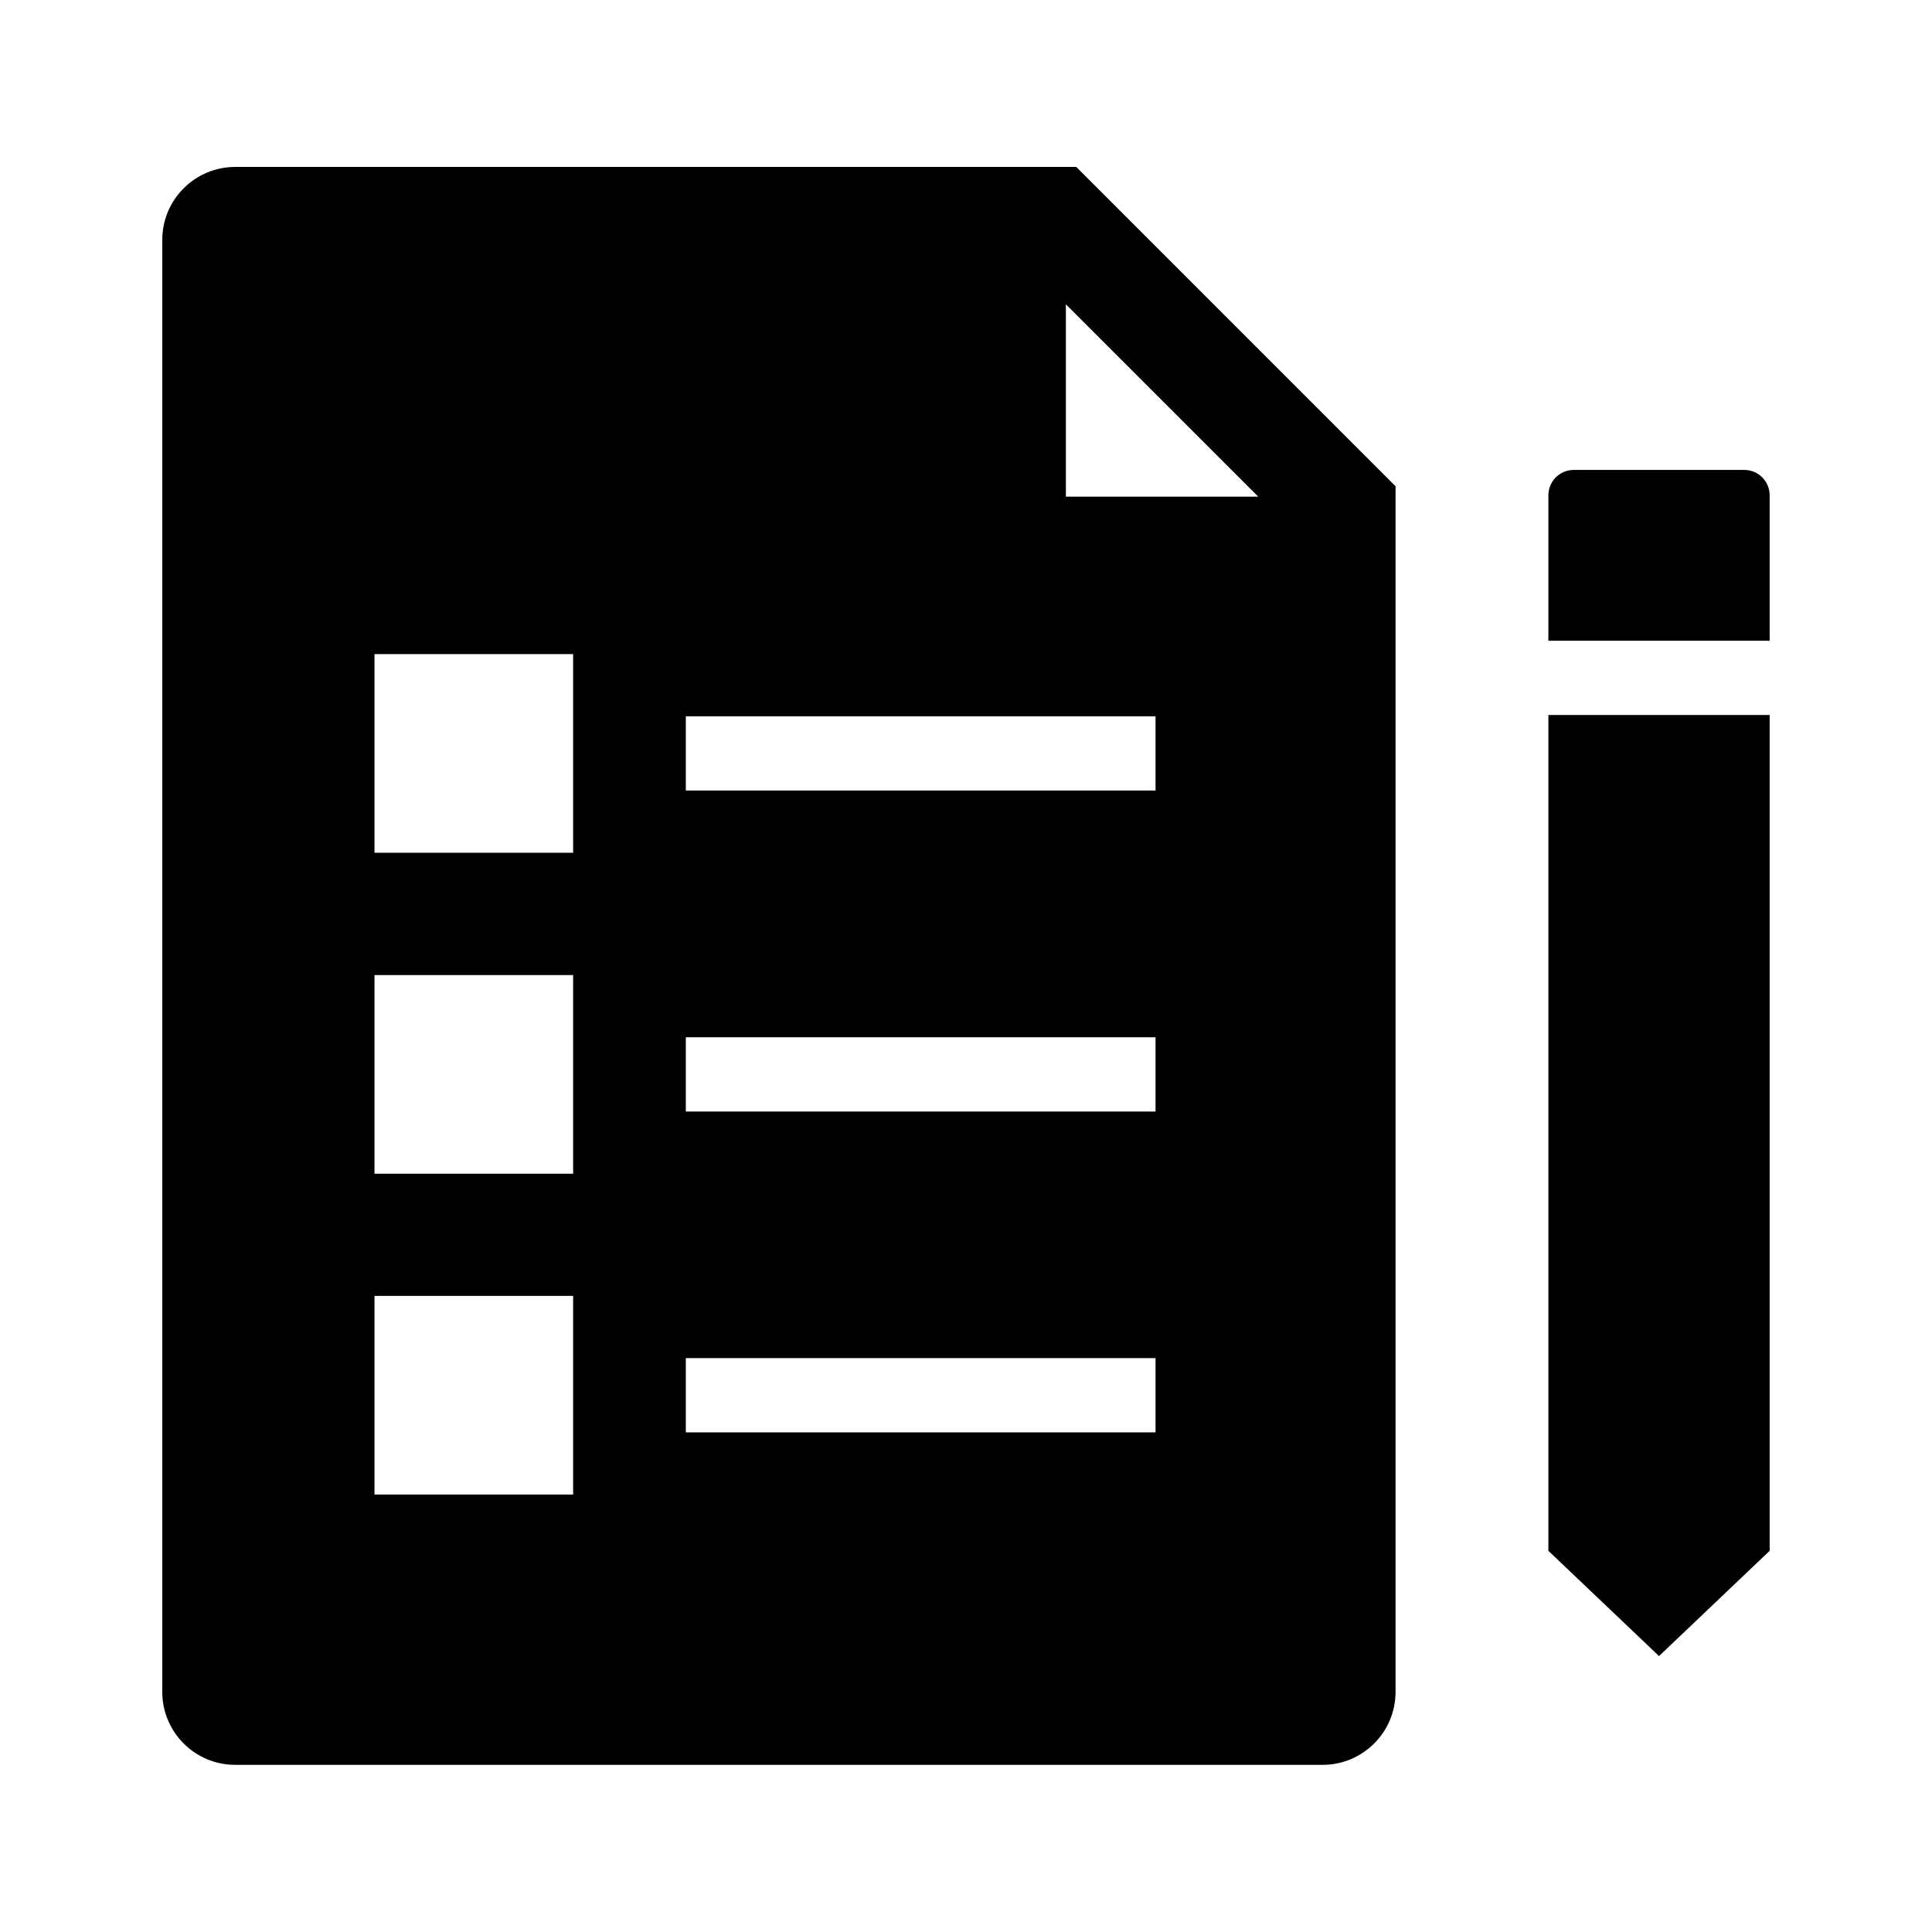
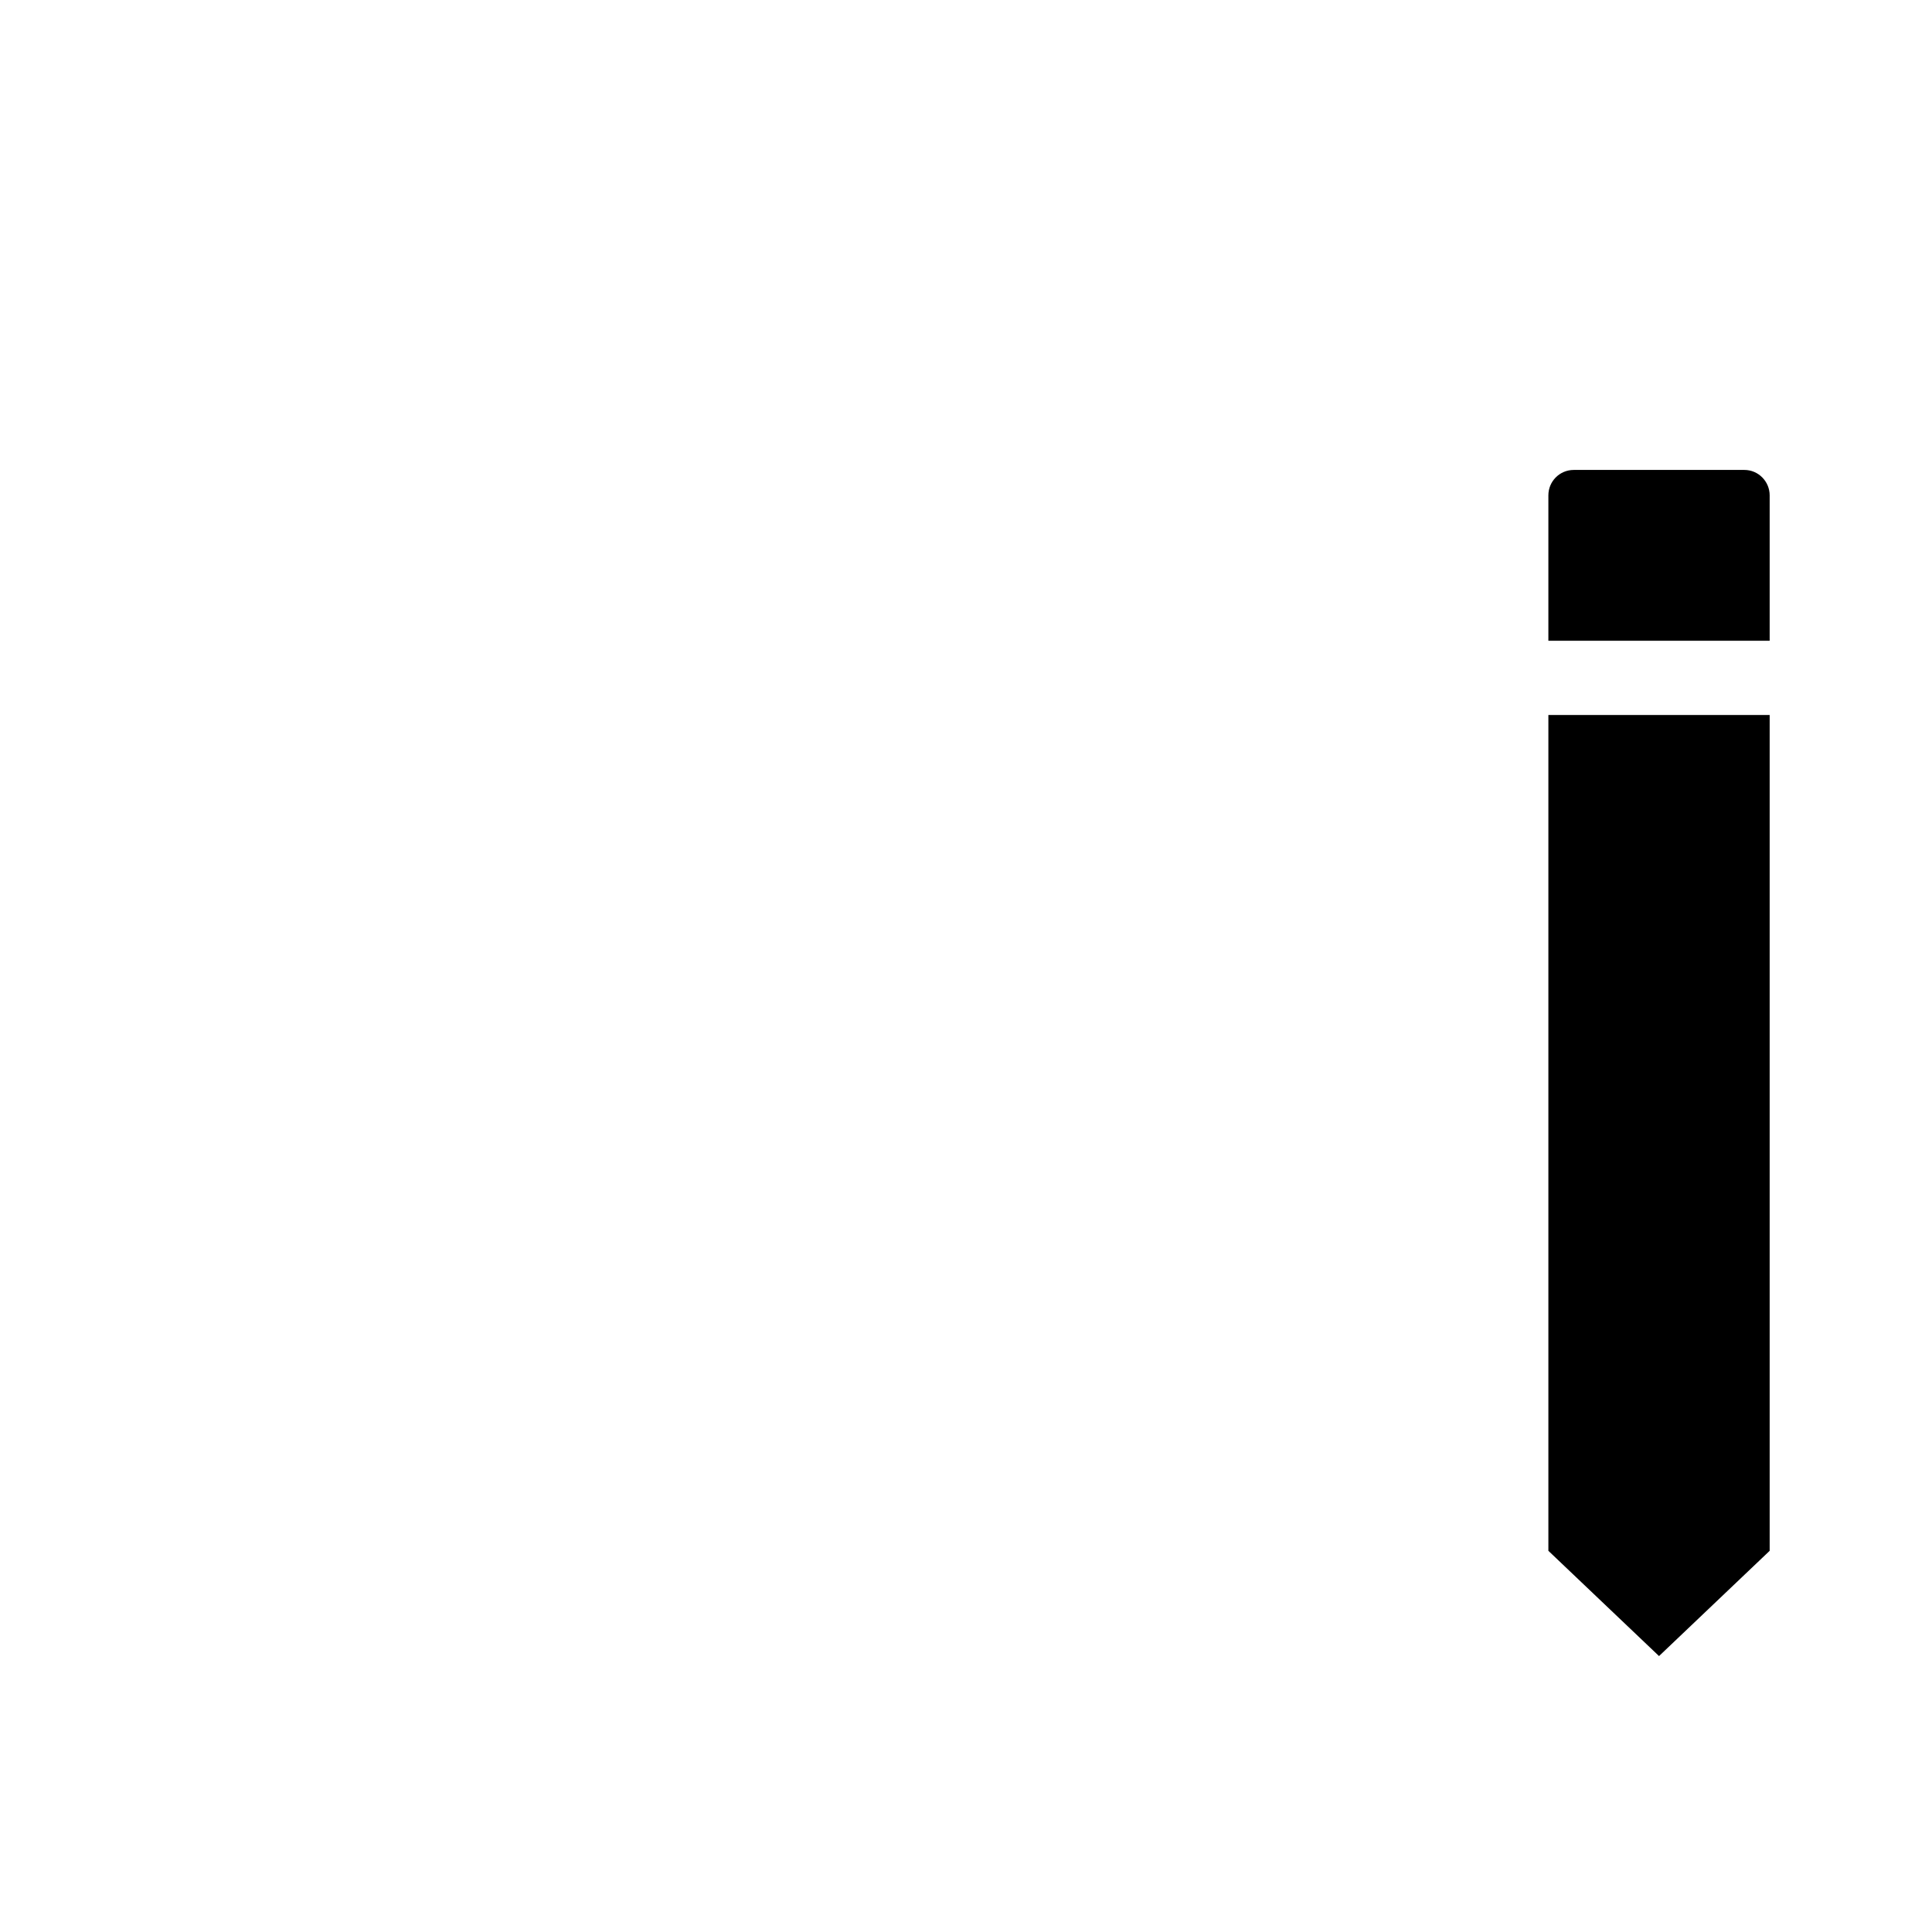
<svg xmlns="http://www.w3.org/2000/svg" fill="#000000" width="800px" height="800px" version="1.1" viewBox="144 144 512 512">
  <g>
-     <path d="m429.22 188.24h-222.88c-10.676 0-19.336 8.66-19.336 19.336v384.79c0 10.676 8.66 19.336 19.336 19.336h288.16c10.676 0 19.336-8.66 19.336-19.336v-319.5zm-133.33 351.83h-52.645v-52.645h52.645zm0-85.016h-52.645v-52.645h52.645zm0-85.066h-52.645v-52.645h52.645zm154.34 153.6h-124.48v-19.68h124.48zm0-85.02h-124.48v-19.68h124.48zm0-85.066h-124.48v-19.68h124.48zm-23.762-77.883v-50.973l50.973 50.973z" />
    <path d="m612.98 275.28v38.523h-58.645v-38.523c0-3.738 3-6.742 6.742-6.742h45.215c3.688 0 6.688 3.051 6.688 6.742z" />
    <path d="m612.98 333.48v221.5l-29.32 27.895-29.324-27.895v-221.5z" />
  </g>
</svg>